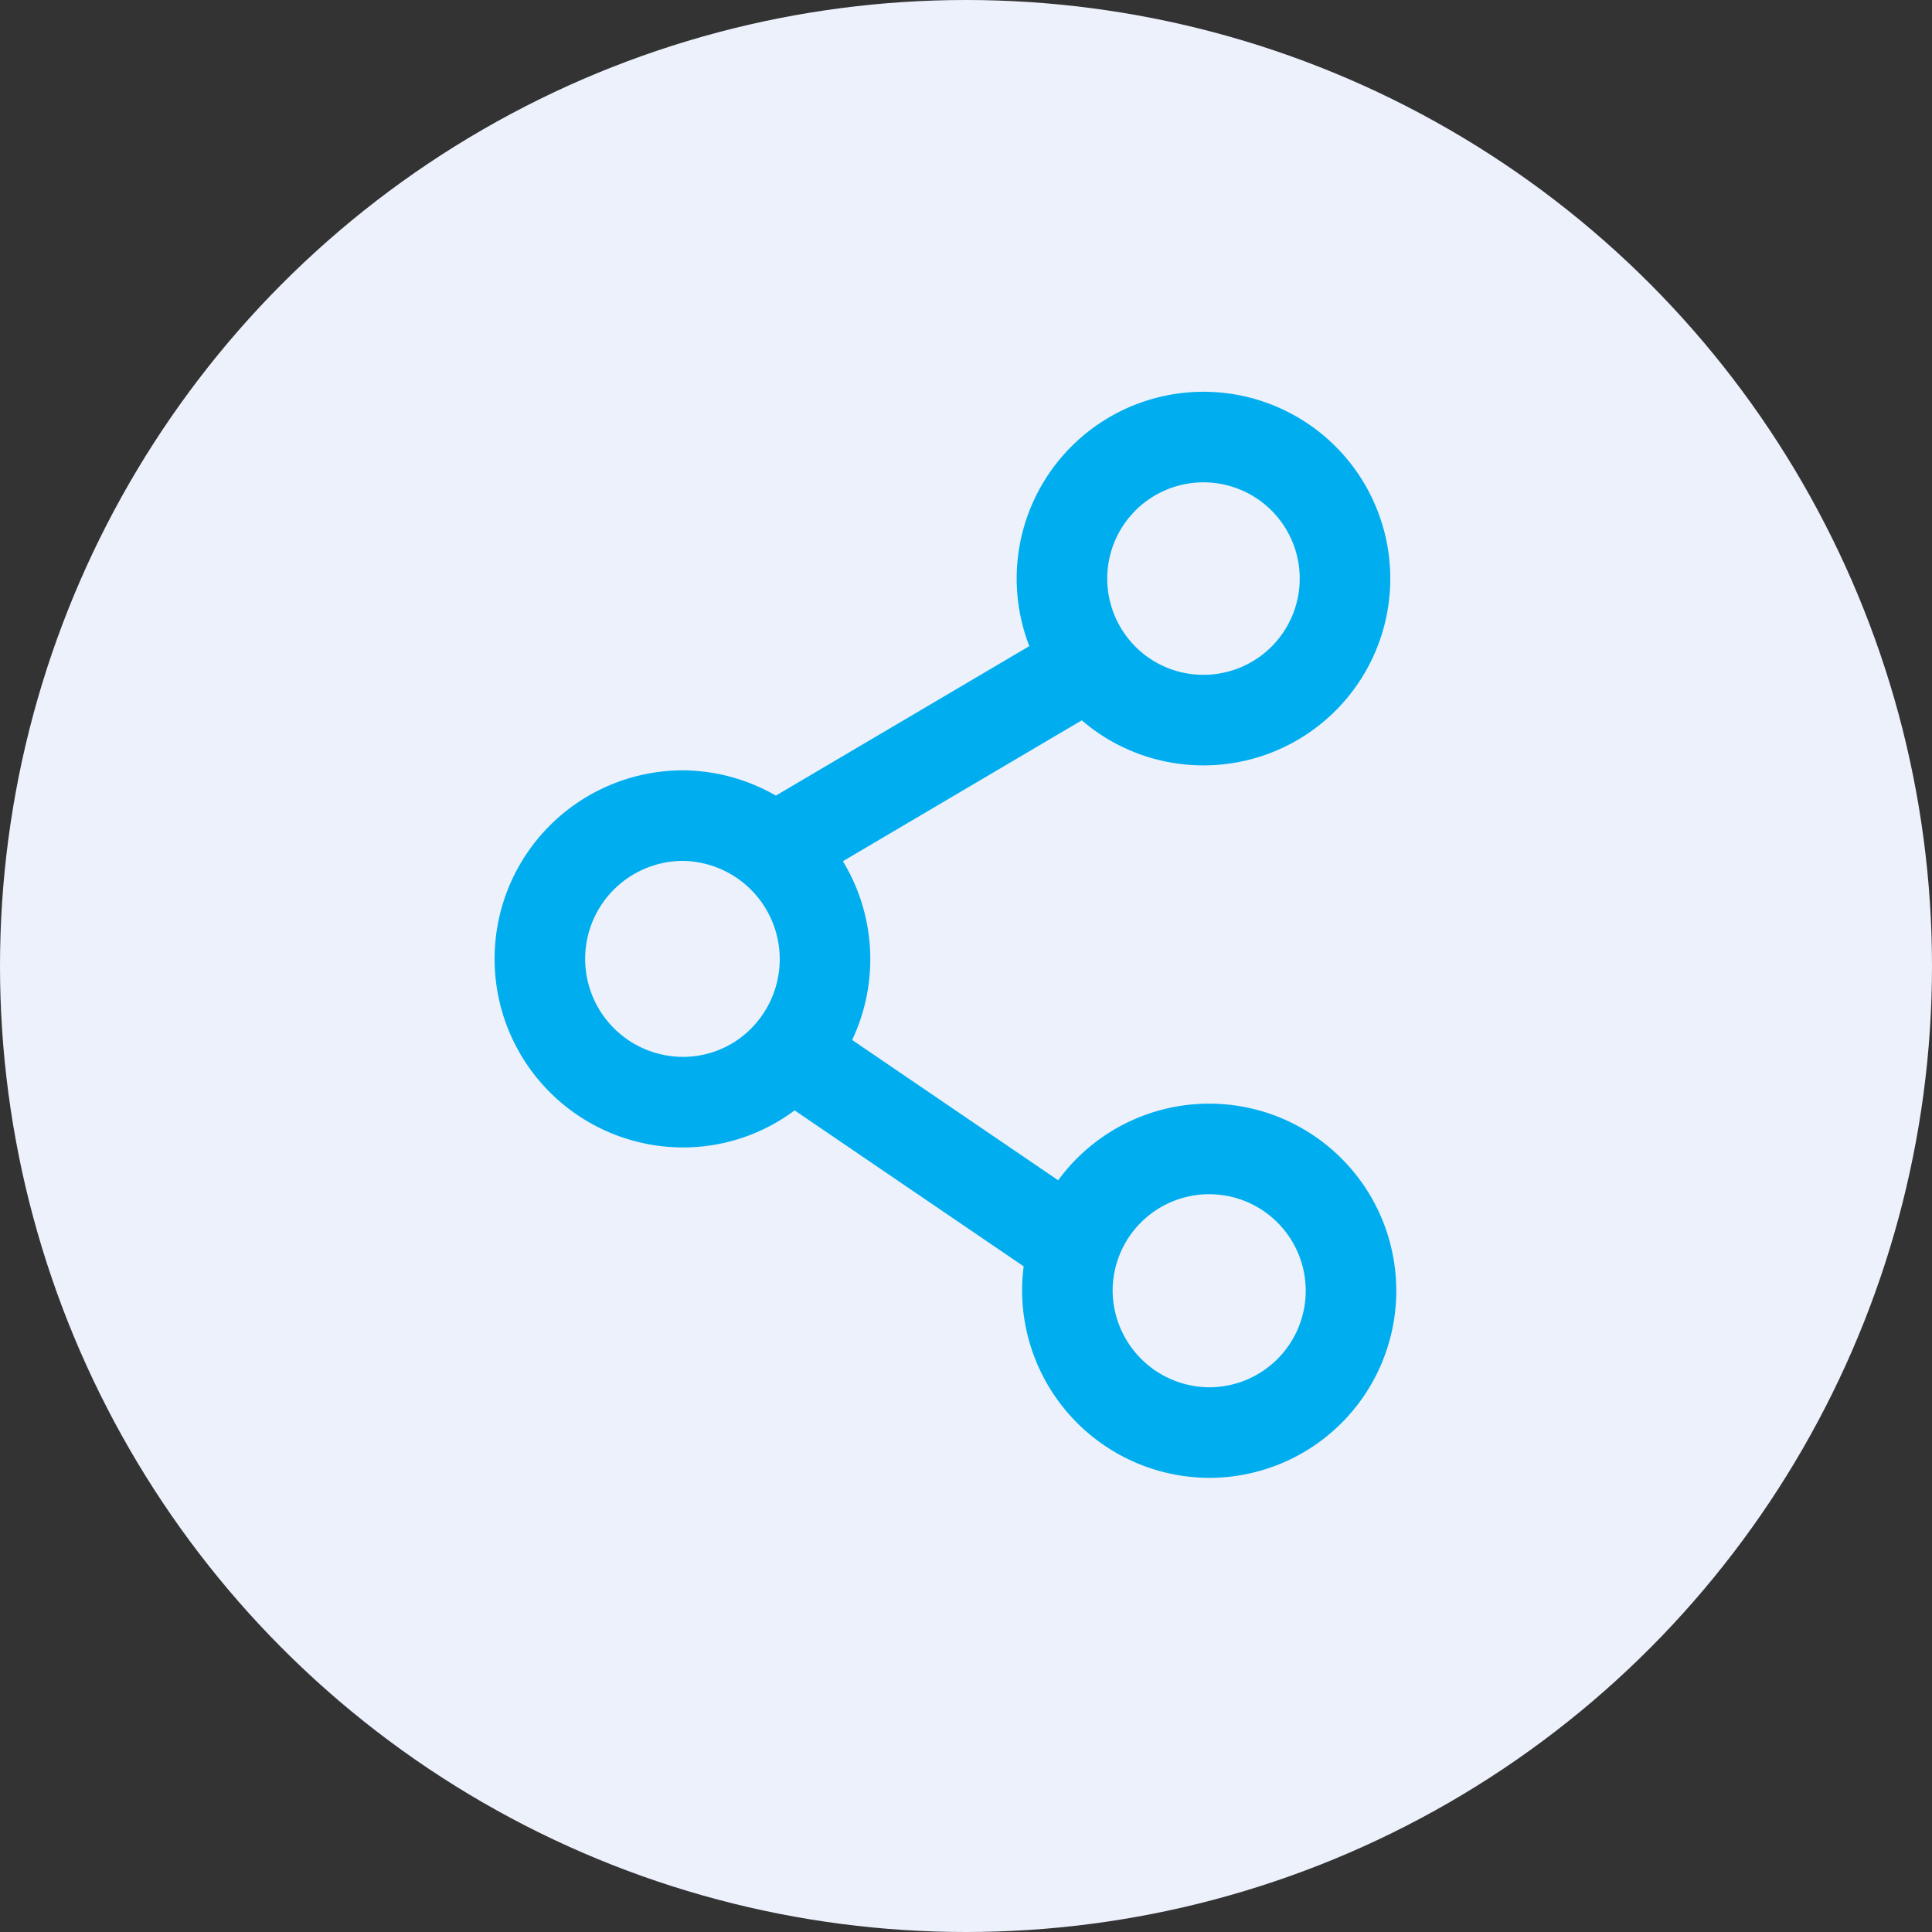
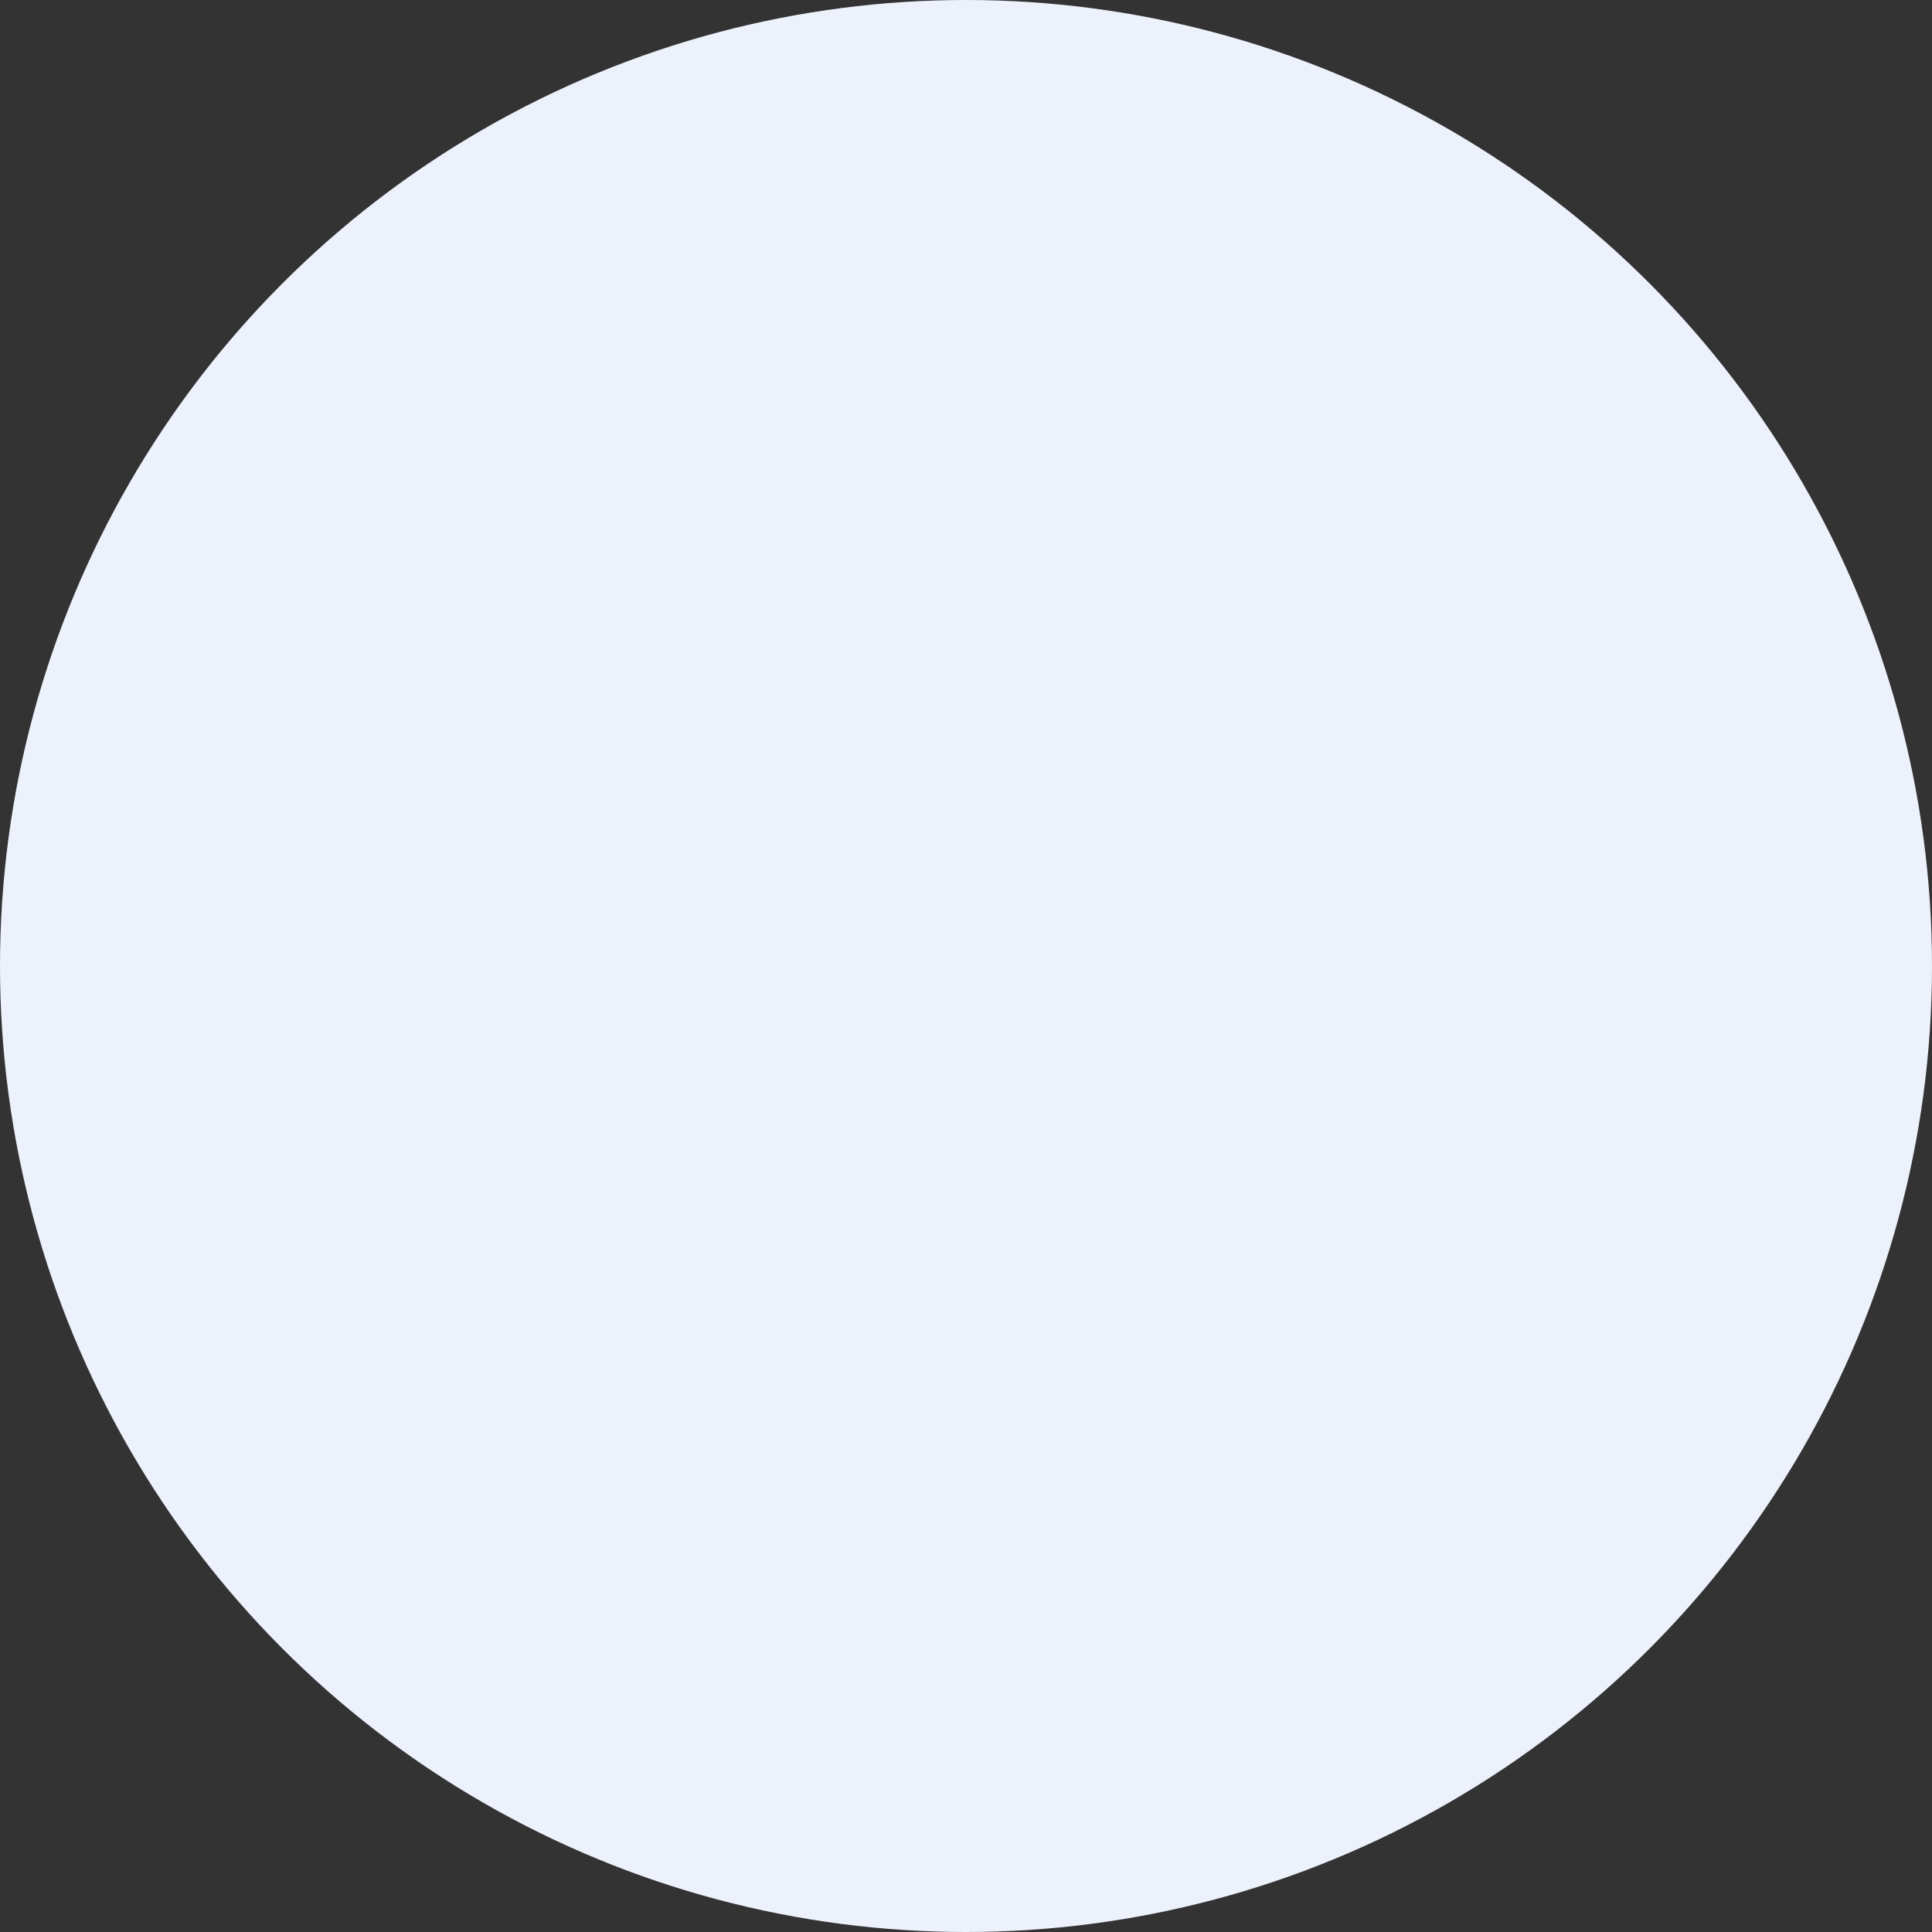
<svg xmlns="http://www.w3.org/2000/svg" width="32" height="32" viewBox="0 0 32 32">
  <rect x="0" y="0" width="32" height="32" fill="#333333" stroke="none" />
  <g id="Play" transform="translate(-6965.12 11250.175)">
    <circle id="Ellipse_386" data-name="Ellipse 386" cx="16" cy="16" r="16" transform="translate(6965.12 -11250.175)" fill="#ecf1fc" />
-     <path id="Union_19" data-name="Union 19" d="M8.712,14.173a2.349,2.349,0,1,1,2.348,2.374A2.36,2.36,0,0,1,8.712,14.173ZM4.124,10.255a2.334,2.334,0,0,1-1.776.819,2.373,2.373,0,0,1,0-4.746,2.378,2.378,0,0,1,1.776,3.927l4.588,3.124ZM9.085,3.8a2.344,2.344,0,1,1,1.876.946A2.337,2.337,0,0,1,9.085,3.8L4.073,6.756Z" transform="translate(6974.087 -11242.994)" fill="none" stroke="#00aeef" stroke-linecap="round" stroke-linejoin="round" stroke-width="1.5" />
  </g>
</svg>